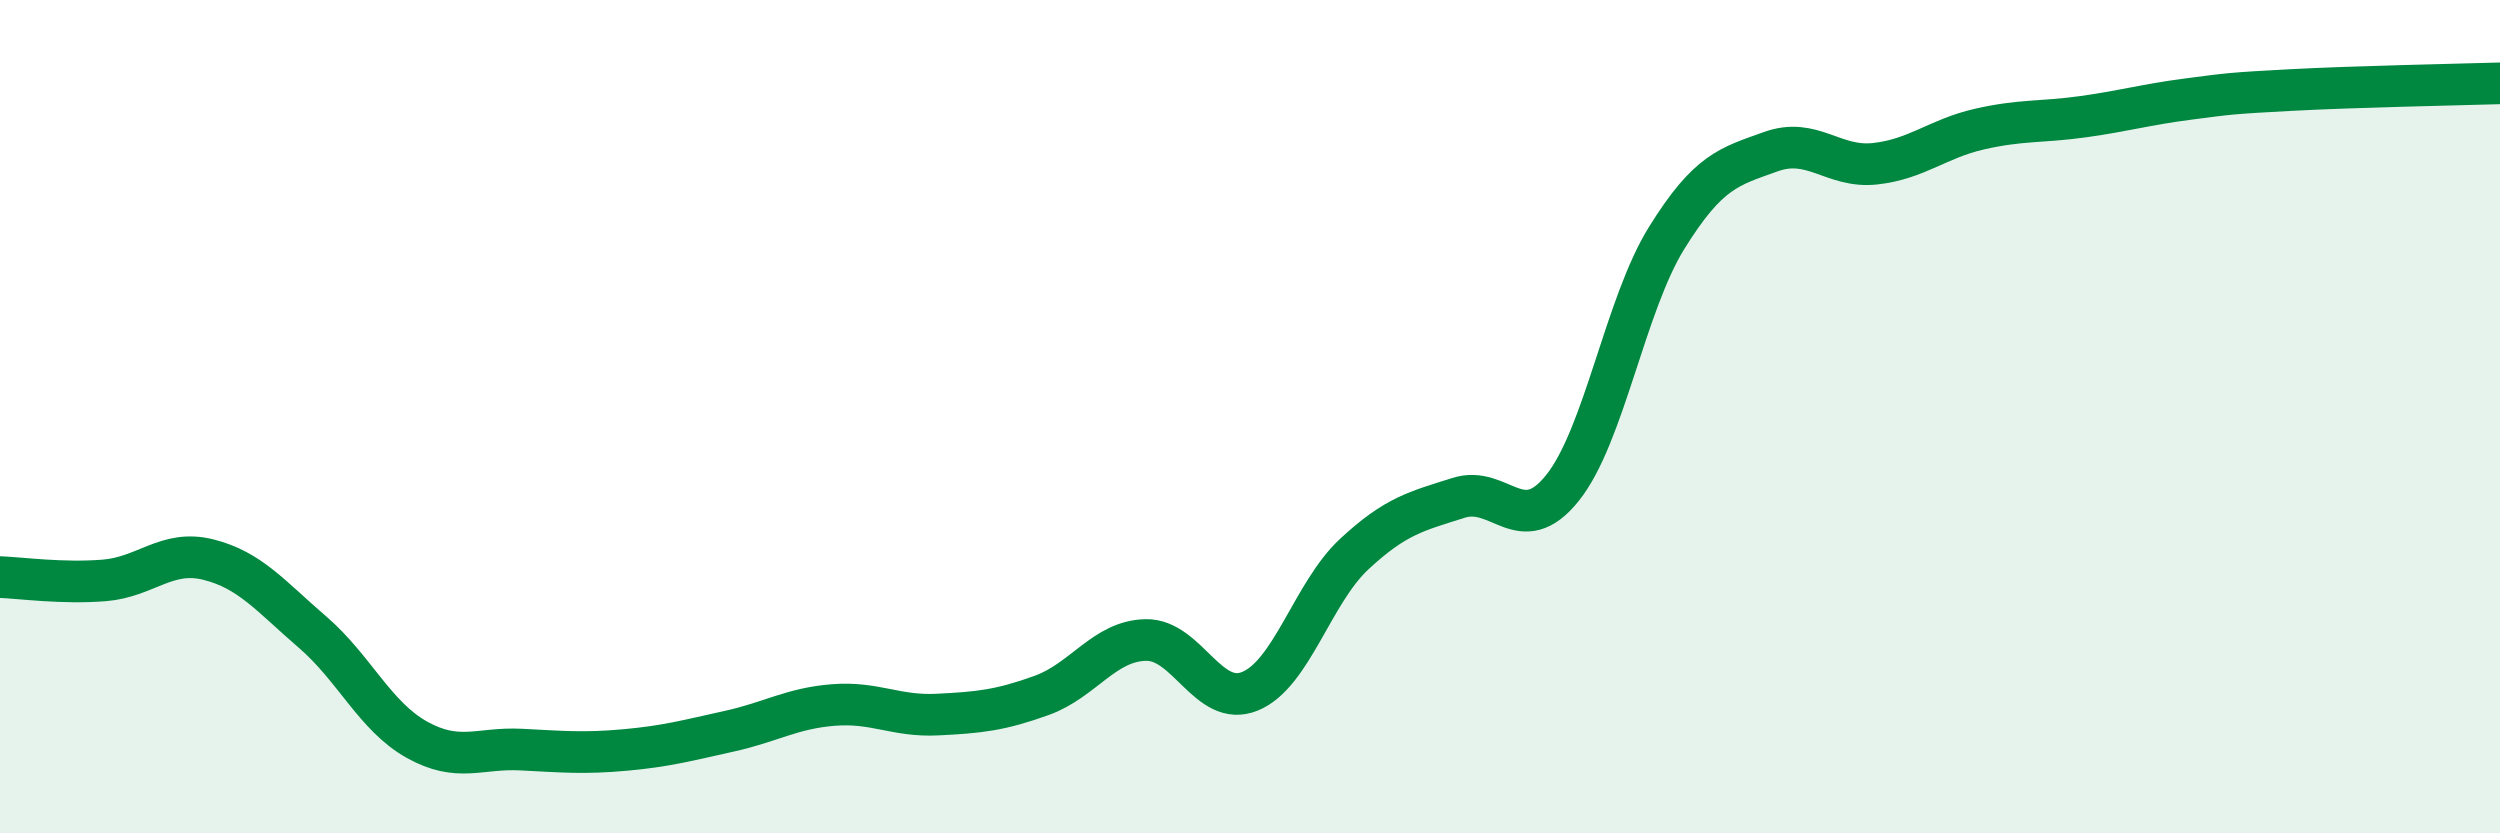
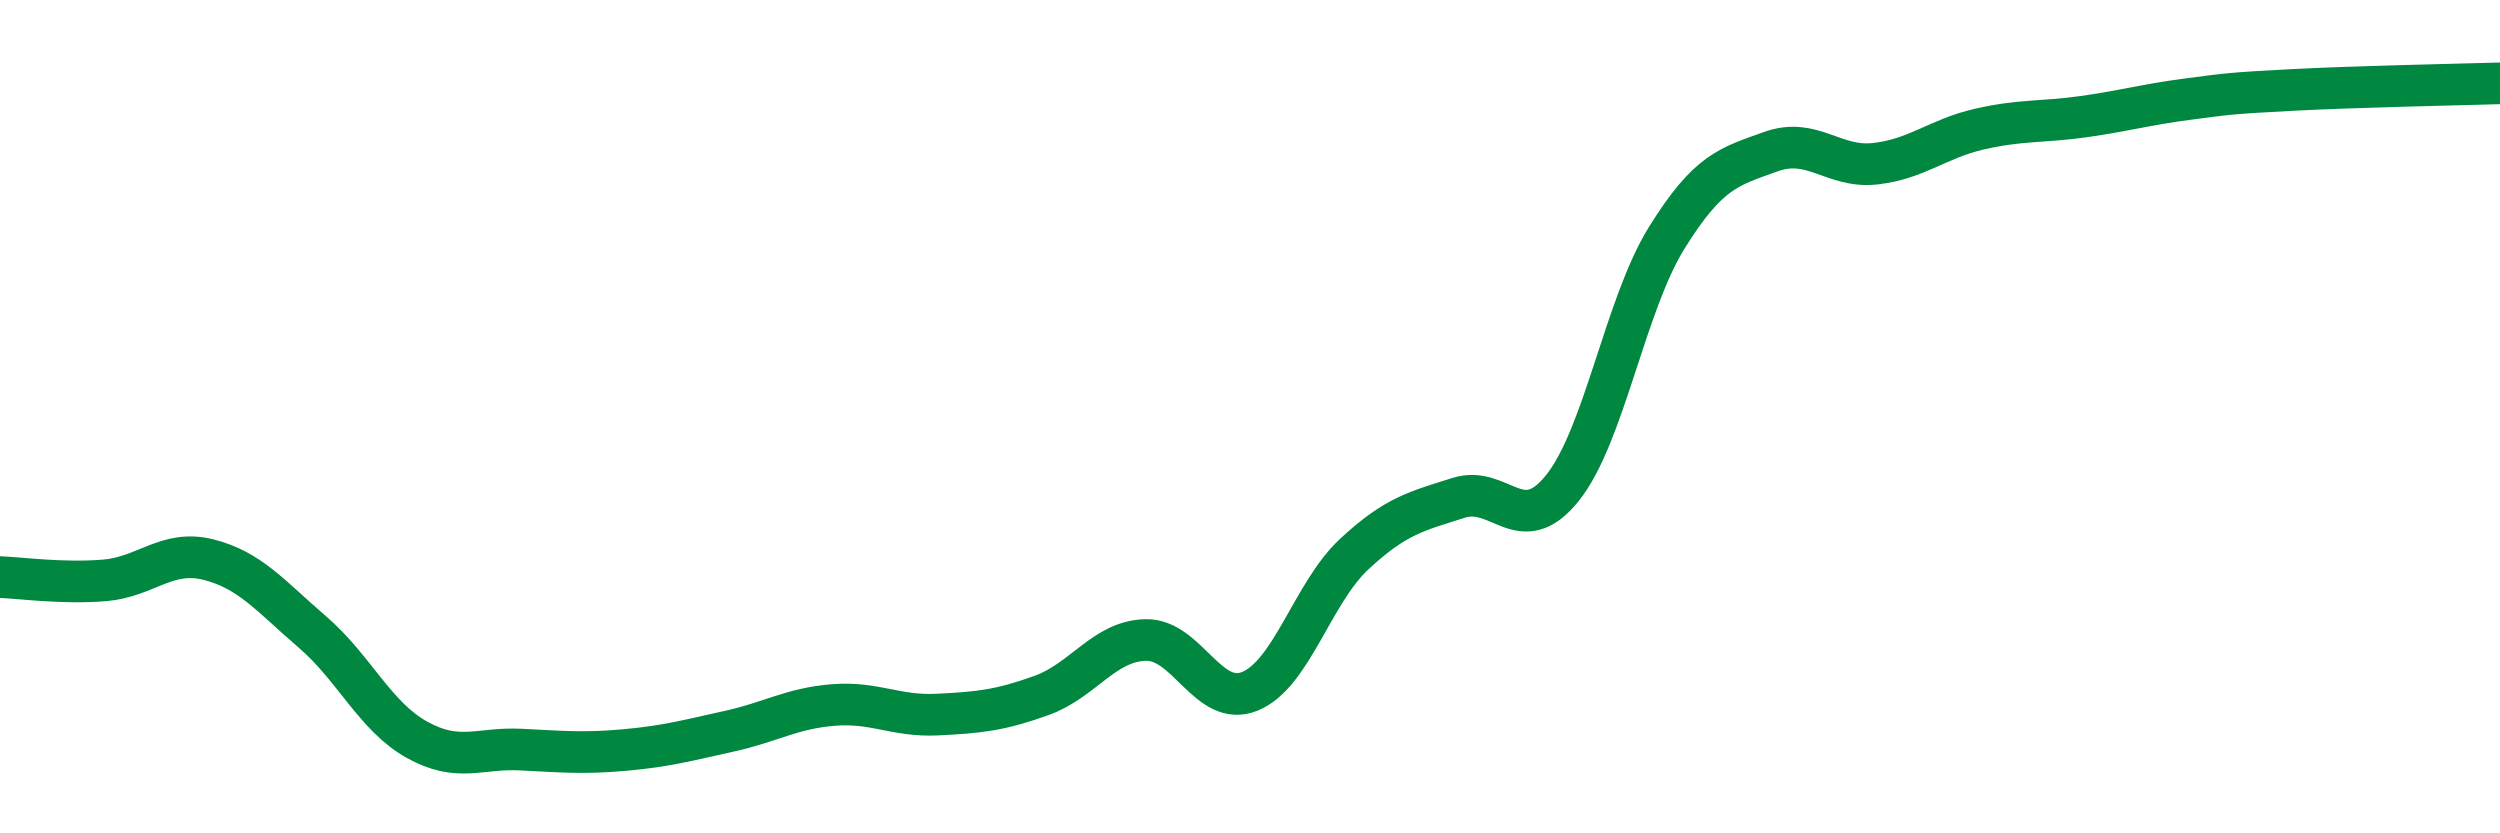
<svg xmlns="http://www.w3.org/2000/svg" width="60" height="20" viewBox="0 0 60 20">
-   <path d="M 0,13.85 C 0.5,13.87 1.5,14.01 2.5,13.93 C 3.5,13.85 4,13.18 5,13.43 C 6,13.68 6.5,14.31 7.5,15.17 C 8.5,16.03 9,17.19 10,17.75 C 11,18.31 11.5,17.94 12.5,17.99 C 13.5,18.04 14,18.09 15,18 C 16,17.91 16.5,17.77 17.5,17.55 C 18.5,17.33 19,17 20,16.92 C 21,16.84 21.5,17.2 22.5,17.15 C 23.5,17.1 24,17.05 25,16.69 C 26,16.33 26.5,15.38 27.5,15.36 C 28.5,15.34 29,17 30,16.59 C 31,16.18 31.5,14.23 32.5,13.3 C 33.5,12.37 34,12.27 35,11.95 C 36,11.63 36.5,12.96 37.5,11.71 C 38.5,10.46 39,7.32 40,5.71 C 41,4.1 41.5,4 42.5,3.64 C 43.5,3.28 44,4.04 45,3.93 C 46,3.82 46.5,3.33 47.5,3.1 C 48.5,2.87 49,2.94 50,2.8 C 51,2.66 51.5,2.51 52.5,2.38 C 53.5,2.25 53.5,2.24 55,2.16 C 56.5,2.08 59,2.03 60,2L60 20L0 20Z" fill="#008740" opacity="0.1" stroke-linecap="round" stroke-linejoin="round" />
  <path d="M 0,13.85 C 0.5,13.87 1.5,14.01 2.5,13.93 C 3.5,13.85 4,13.18 5,13.43 C 6,13.68 6.5,14.31 7.5,15.17 C 8.5,16.03 9,17.19 10,17.75 C 11,18.31 11.5,17.94 12.5,17.99 C 13.5,18.04 14,18.09 15,18 C 16,17.91 16.5,17.77 17.5,17.55 C 18.5,17.33 19,17 20,16.92 C 21,16.84 21.5,17.2 22.5,17.15 C 23.5,17.1 24,17.05 25,16.69 C 26,16.33 26.5,15.38 27.5,15.36 C 28.5,15.34 29,17 30,16.59 C 31,16.18 31.5,14.23 32.5,13.3 C 33.5,12.37 34,12.27 35,11.95 C 36,11.63 36.5,12.96 37.5,11.71 C 38.5,10.46 39,7.32 40,5.71 C 41,4.1 41.5,4 42.5,3.64 C 43.5,3.28 44,4.04 45,3.93 C 46,3.82 46.5,3.33 47.5,3.1 C 48.5,2.87 49,2.94 50,2.8 C 51,2.66 51.5,2.51 52.5,2.38 C 53.5,2.25 53.5,2.24 55,2.16 C 56.5,2.08 59,2.03 60,2" stroke="#008740" stroke-width="1" fill="none" stroke-linecap="round" stroke-linejoin="round" />
</svg>